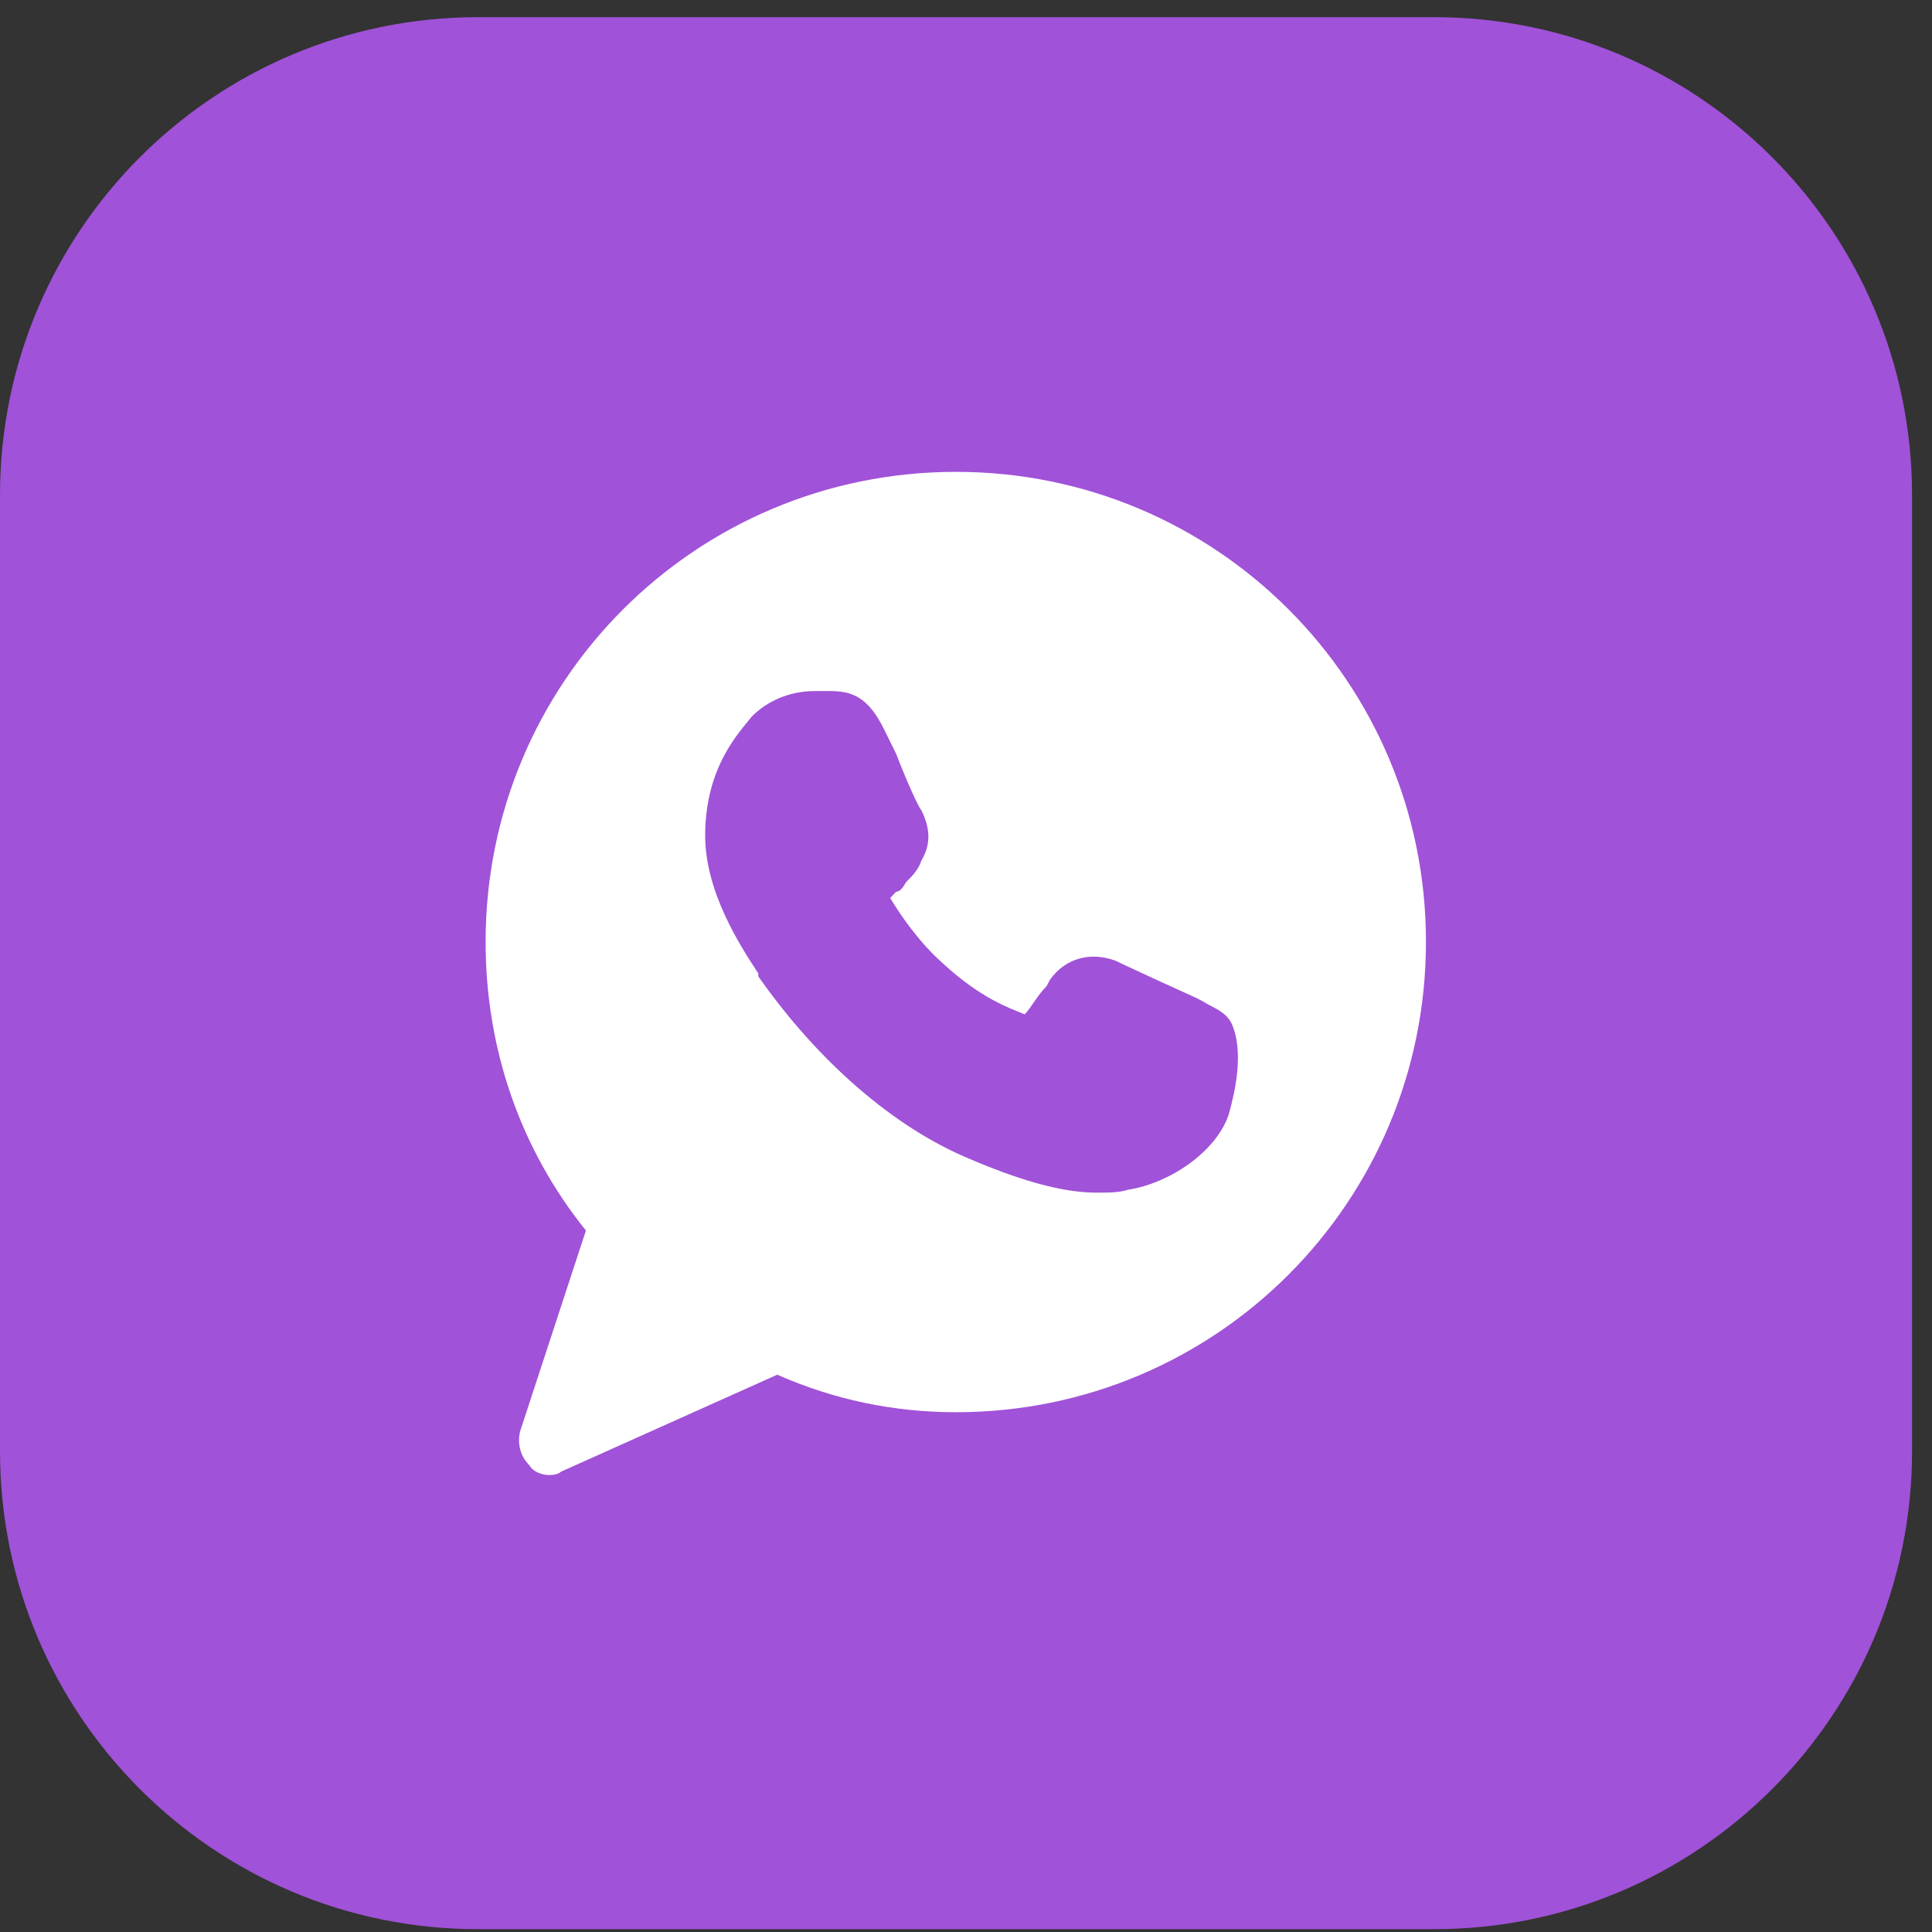
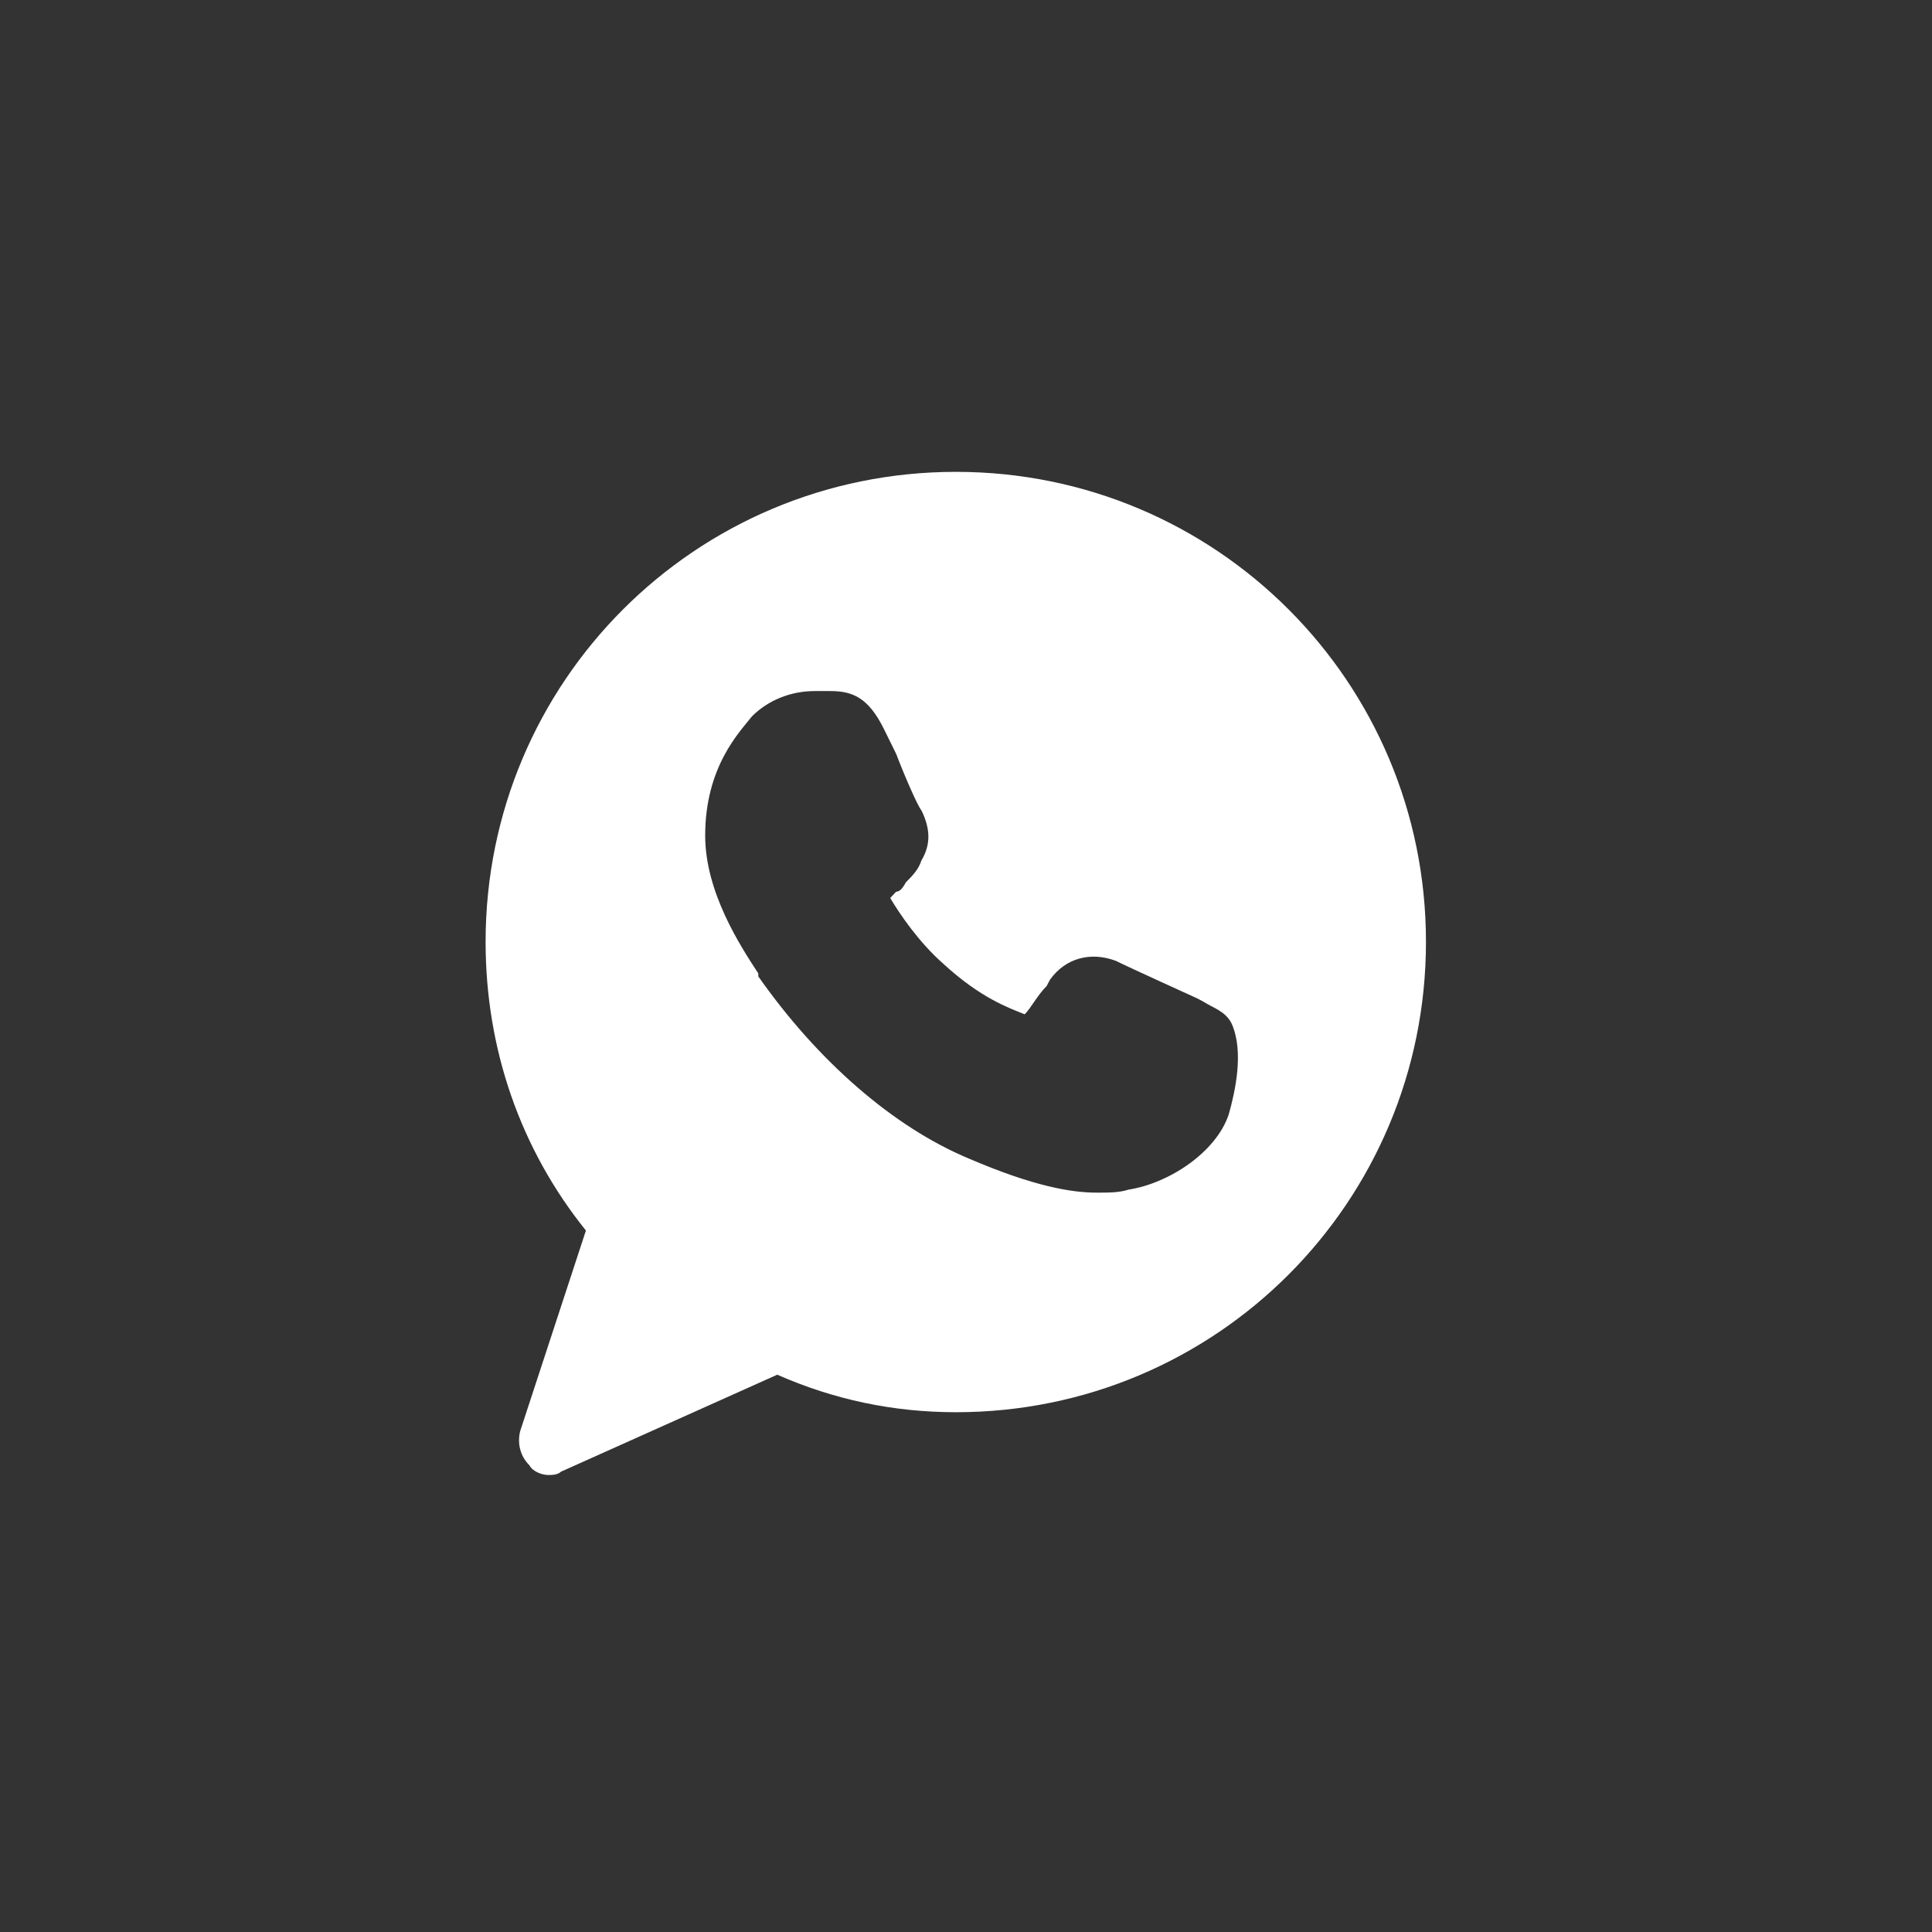
<svg xmlns="http://www.w3.org/2000/svg" width="52px" height="52px" version="1.1" xml:space="preserve" style="fill-rule:evenodd;clip-rule:evenodd;stroke-linejoin:round;stroke-miterlimit:2;">
  <rect width="100%" height="100%" fill="#333333" stroke="none" />
  <g transform="matrix(1,0,0,1,0,-81)">
    <g id="icon-whatsapp-translates">
      <g transform="matrix(1,0,0,1,38.597,81.462)">
-         <path d="M0,51.462L-25.731,51.462C-32.837,51.462 -38.597,45.702 -38.597,38.597L-38.597,12.865C-38.597,5.76 -32.837,0 -25.731,0L0,0C7.105,0 12.866,5.76 12.866,12.865L12.866,38.597C12.866,45.702 7.105,51.462 0,51.462" style="fill:rgb(160,82,216);fill-rule:nonzero;" />
-       </g>
+         </g>
      <g transform="matrix(1,0,0,1,-4051.46,-3492.84)">
        <path d="M4077.19,3586.54C4084.19,3586.54 4089.84,3592.19 4089.84,3599.19C4089.84,3606.2 4084.19,3611.85 4077.19,3611.85C4075.5,3611.85 4073.9,3611.51 4072.38,3610.84L4066.56,3613.45C4066.47,3613.54 4066.3,3613.54 4066.22,3613.54C4066.05,3613.54 4065.8,3613.45 4065.71,3613.28C4065.46,3613.03 4065.38,3612.69 4065.46,3612.36L4067.23,3606.96C4065.46,3604.76 4064.53,3602.06 4064.53,3599.19C4064.53,3592.19 4070.18,3586.54 4077.19,3586.54ZM4084.53,3603.84C4084.7,3603.24 4084.95,3602.15 4084.61,3601.39C4084.44,3601.05 4084.11,3600.97 4083.85,3600.8L4083.68,3600.71C4083.68,3600.71 4081.83,3599.87 4081.49,3599.7C4080.82,3599.45 4080.14,3599.62 4079.72,3600.21L4079.63,3600.38C4079.38,3600.63 4079.21,3600.97 4079.04,3601.14C4078.62,3600.97 4077.86,3600.71 4076.85,3599.78C4076.18,3599.19 4075.67,3598.43 4075.42,3598.01L4075.58,3597.84C4075.67,3597.84 4075.75,3597.76 4075.84,3597.59C4076.01,3597.42 4076.18,3597.25 4076.26,3597C4076.51,3596.58 4076.51,3596.16 4076.26,3595.65C4076.18,3595.57 4075.84,3594.81 4075.58,3594.13L4075.25,3593.46C4074.83,3592.61 4074.4,3592.44 4073.81,3592.44L4073.39,3592.44C4072.72,3592.44 4072.12,3592.7 4071.7,3593.12C4071.37,3593.54 4070.44,3594.47 4070.44,3596.33C4070.44,3597.84 4071.37,3599.28 4071.87,3600.04L4071.87,3600.12C4073.47,3602.4 4075.5,3604.17 4077.53,3605.02C4079.3,3605.78 4080.31,3605.94 4080.98,3605.94C4081.32,3605.94 4081.58,3605.94 4081.83,3605.86C4082.93,3605.69 4084.19,3604.85 4084.53,3603.84Z" style="fill:white;fill-rule:nonzero;" />
      </g>
    </g>
  </g>
</svg>